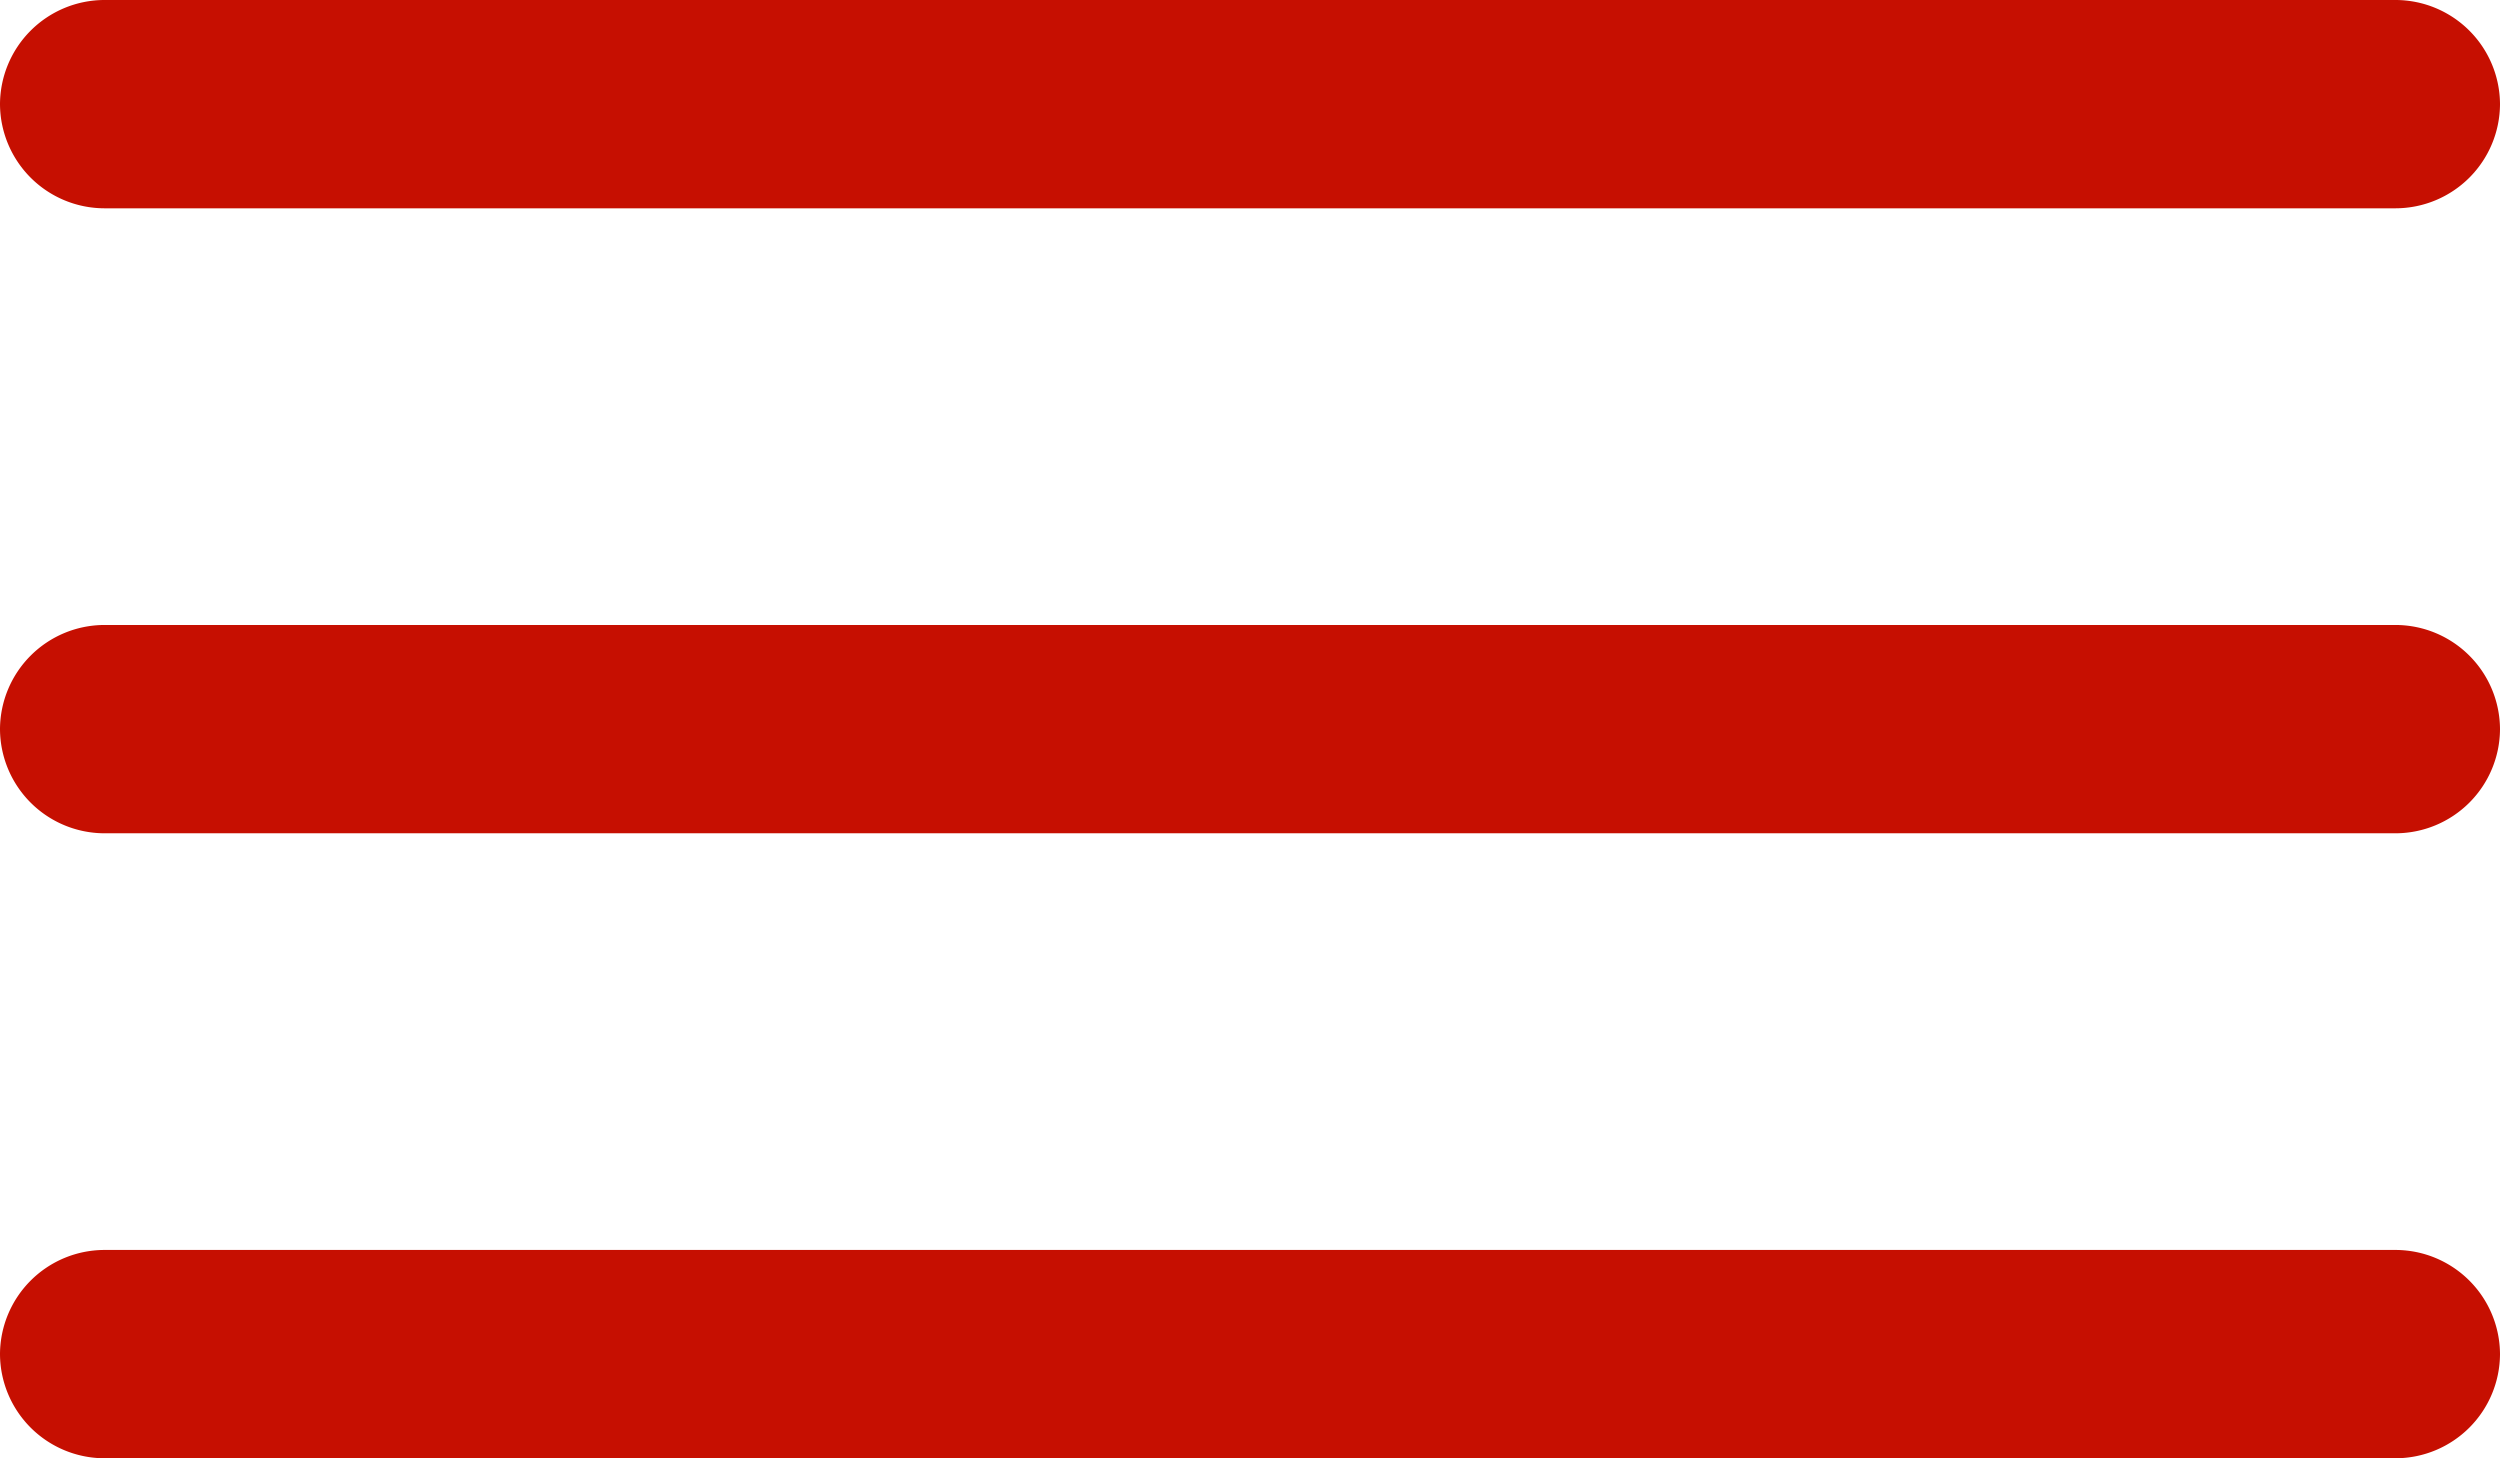
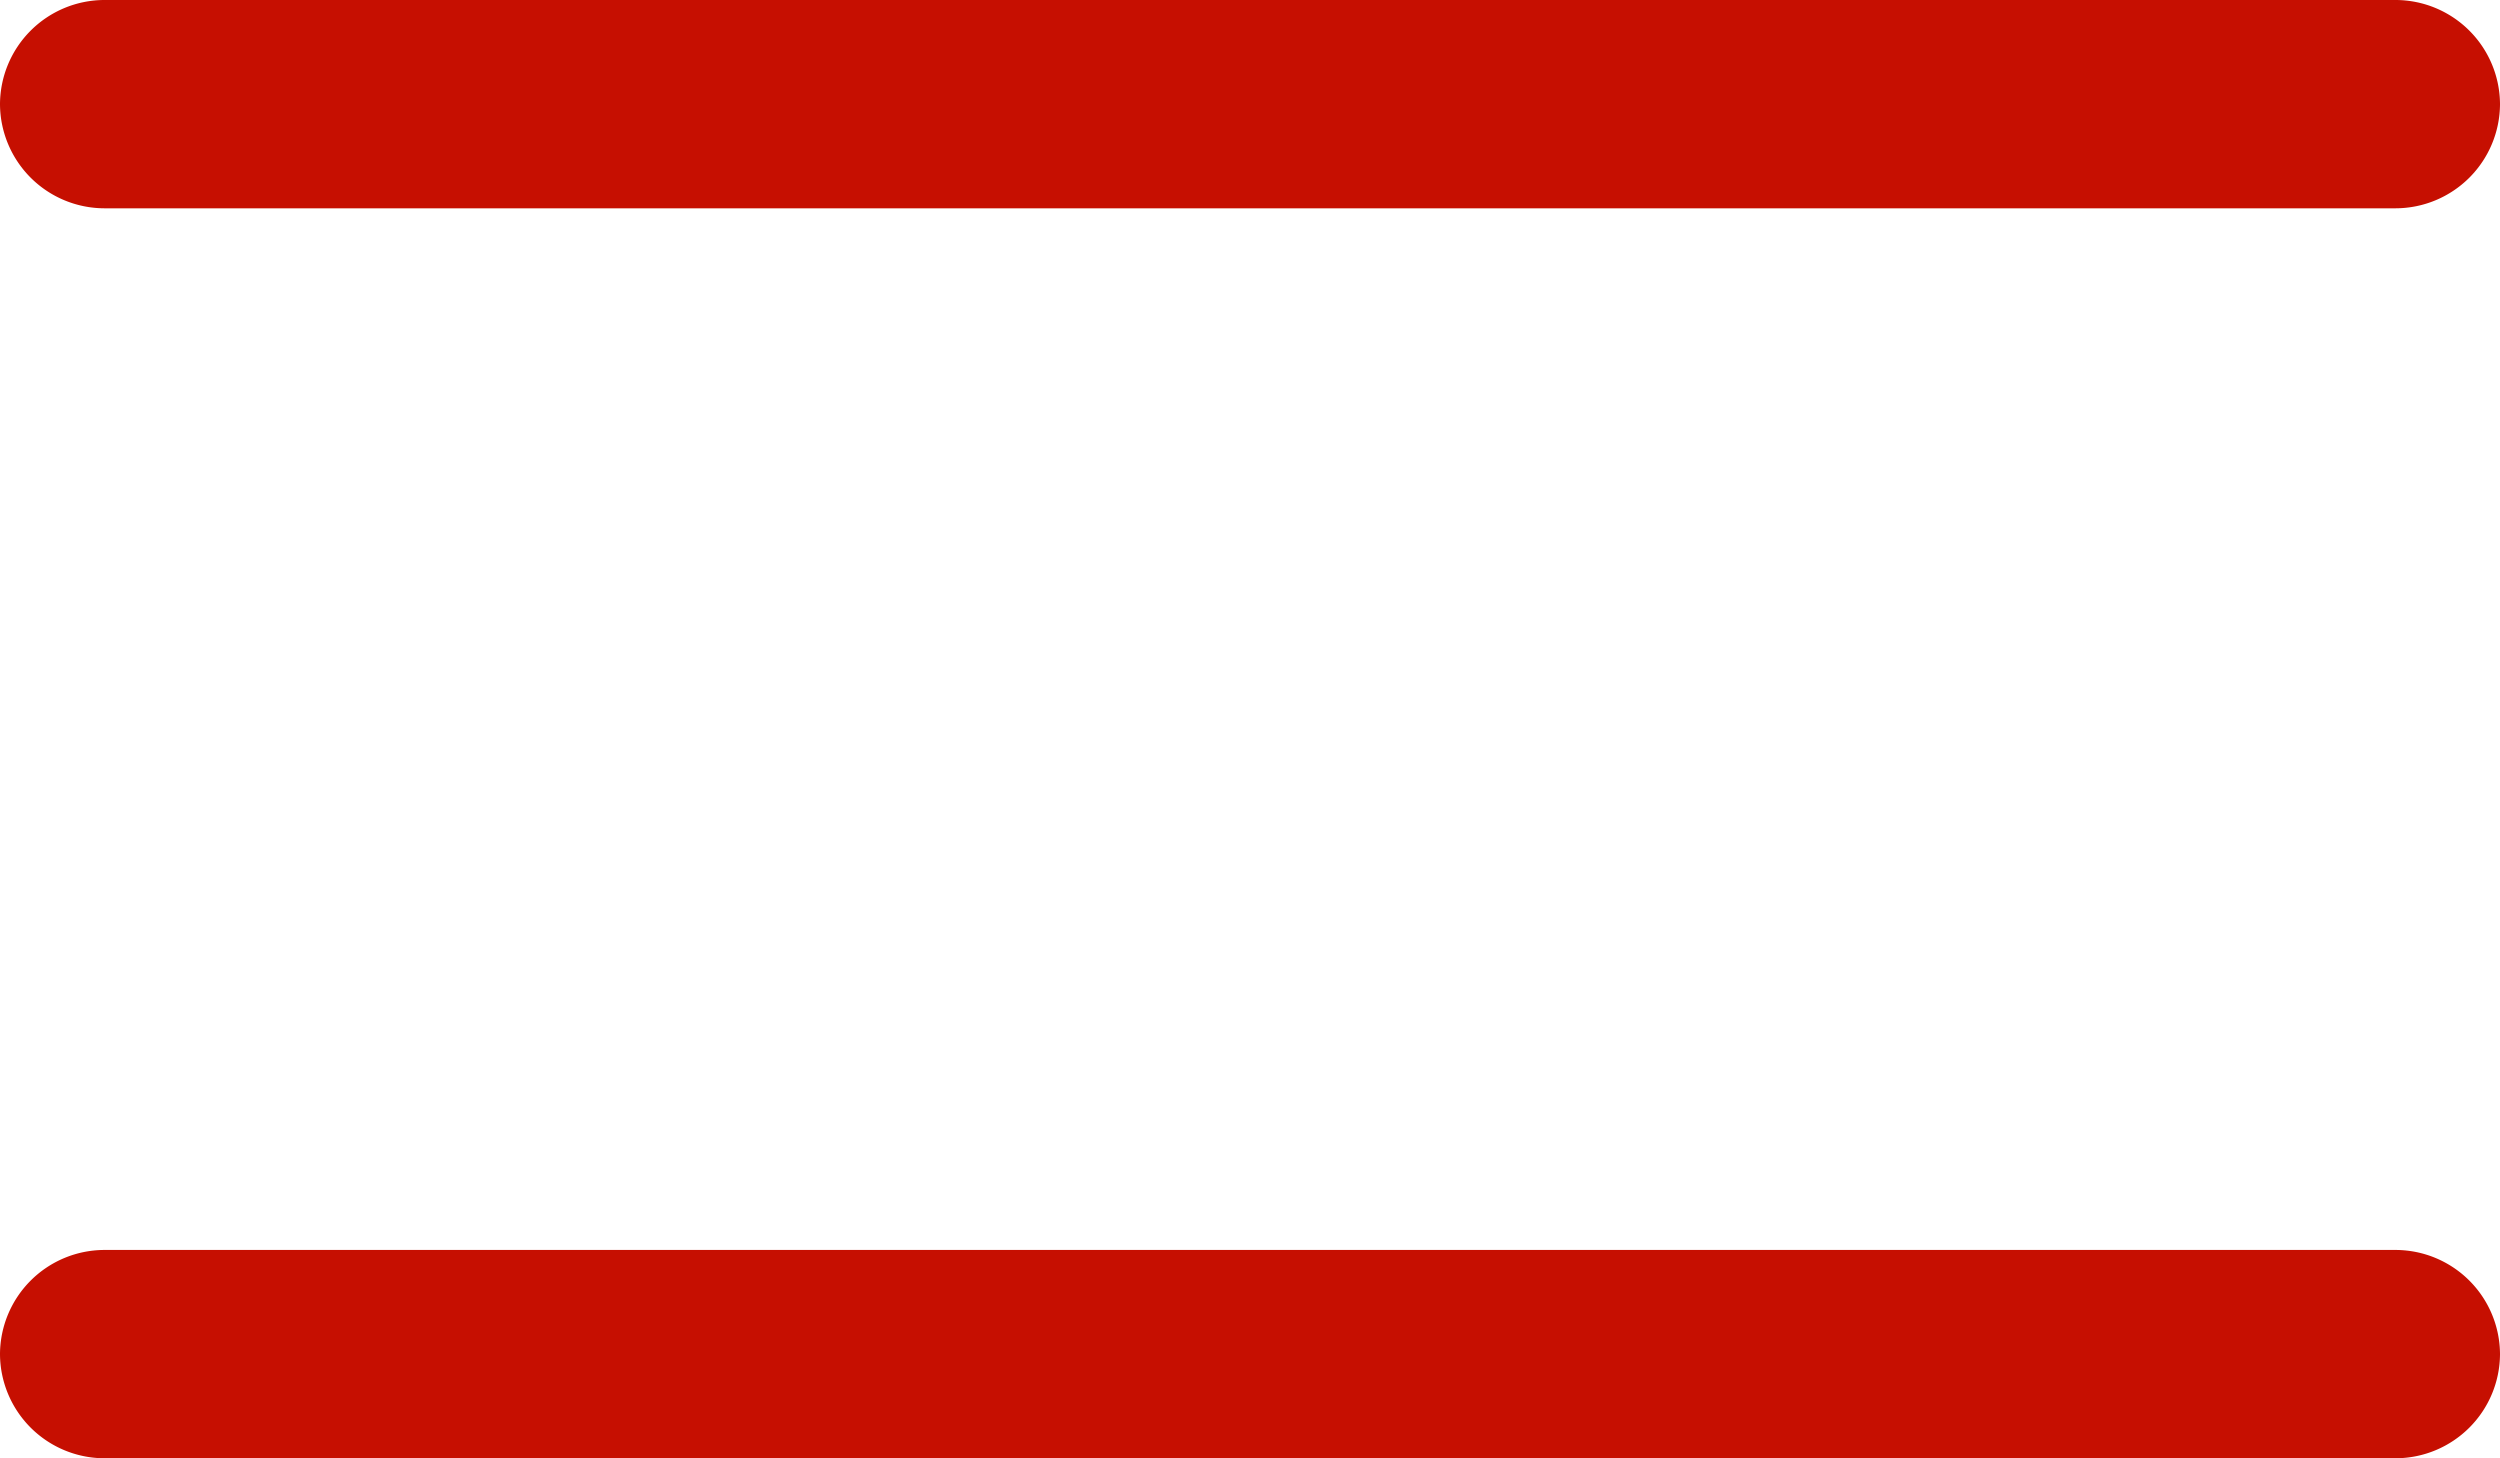
<svg xmlns="http://www.w3.org/2000/svg" width="33.449" height="19.512" viewBox="0 0 33.449 19.512">
  <g id="Icon_ionic-ios-menu" data-name="Icon ionic-ios-menu" transform="translate(-4.5 -10.125)">
    <path id="Pfad_55" data-name="Pfad 55" d="M36.555,12.912H5.894A1.4,1.4,0,0,1,4.5,11.519h0a1.4,1.4,0,0,1,1.394-1.394H36.555a1.4,1.4,0,0,1,1.394,1.394h0A1.4,1.4,0,0,1,36.555,12.912Z" fill="#c60f01" />
-     <path id="Pfad_56" data-name="Pfad 56" d="M36.555,19.662H5.894A1.4,1.4,0,0,1,4.5,18.269h0a1.4,1.4,0,0,1,1.394-1.394H36.555a1.4,1.4,0,0,1,1.394,1.394h0A1.4,1.4,0,0,1,36.555,19.662Z" transform="translate(0 1.612)" fill="#c60f01" />
    <path id="Pfad_57" data-name="Pfad 57" d="M36.555,26.412H5.894A1.4,1.4,0,0,1,4.5,25.019h0a1.4,1.4,0,0,1,1.394-1.394H36.555a1.4,1.4,0,0,1,1.394,1.394h0A1.4,1.4,0,0,1,36.555,26.412Z" transform="translate(0 3.224)" fill="#c60f01" />
  </g>
</svg>